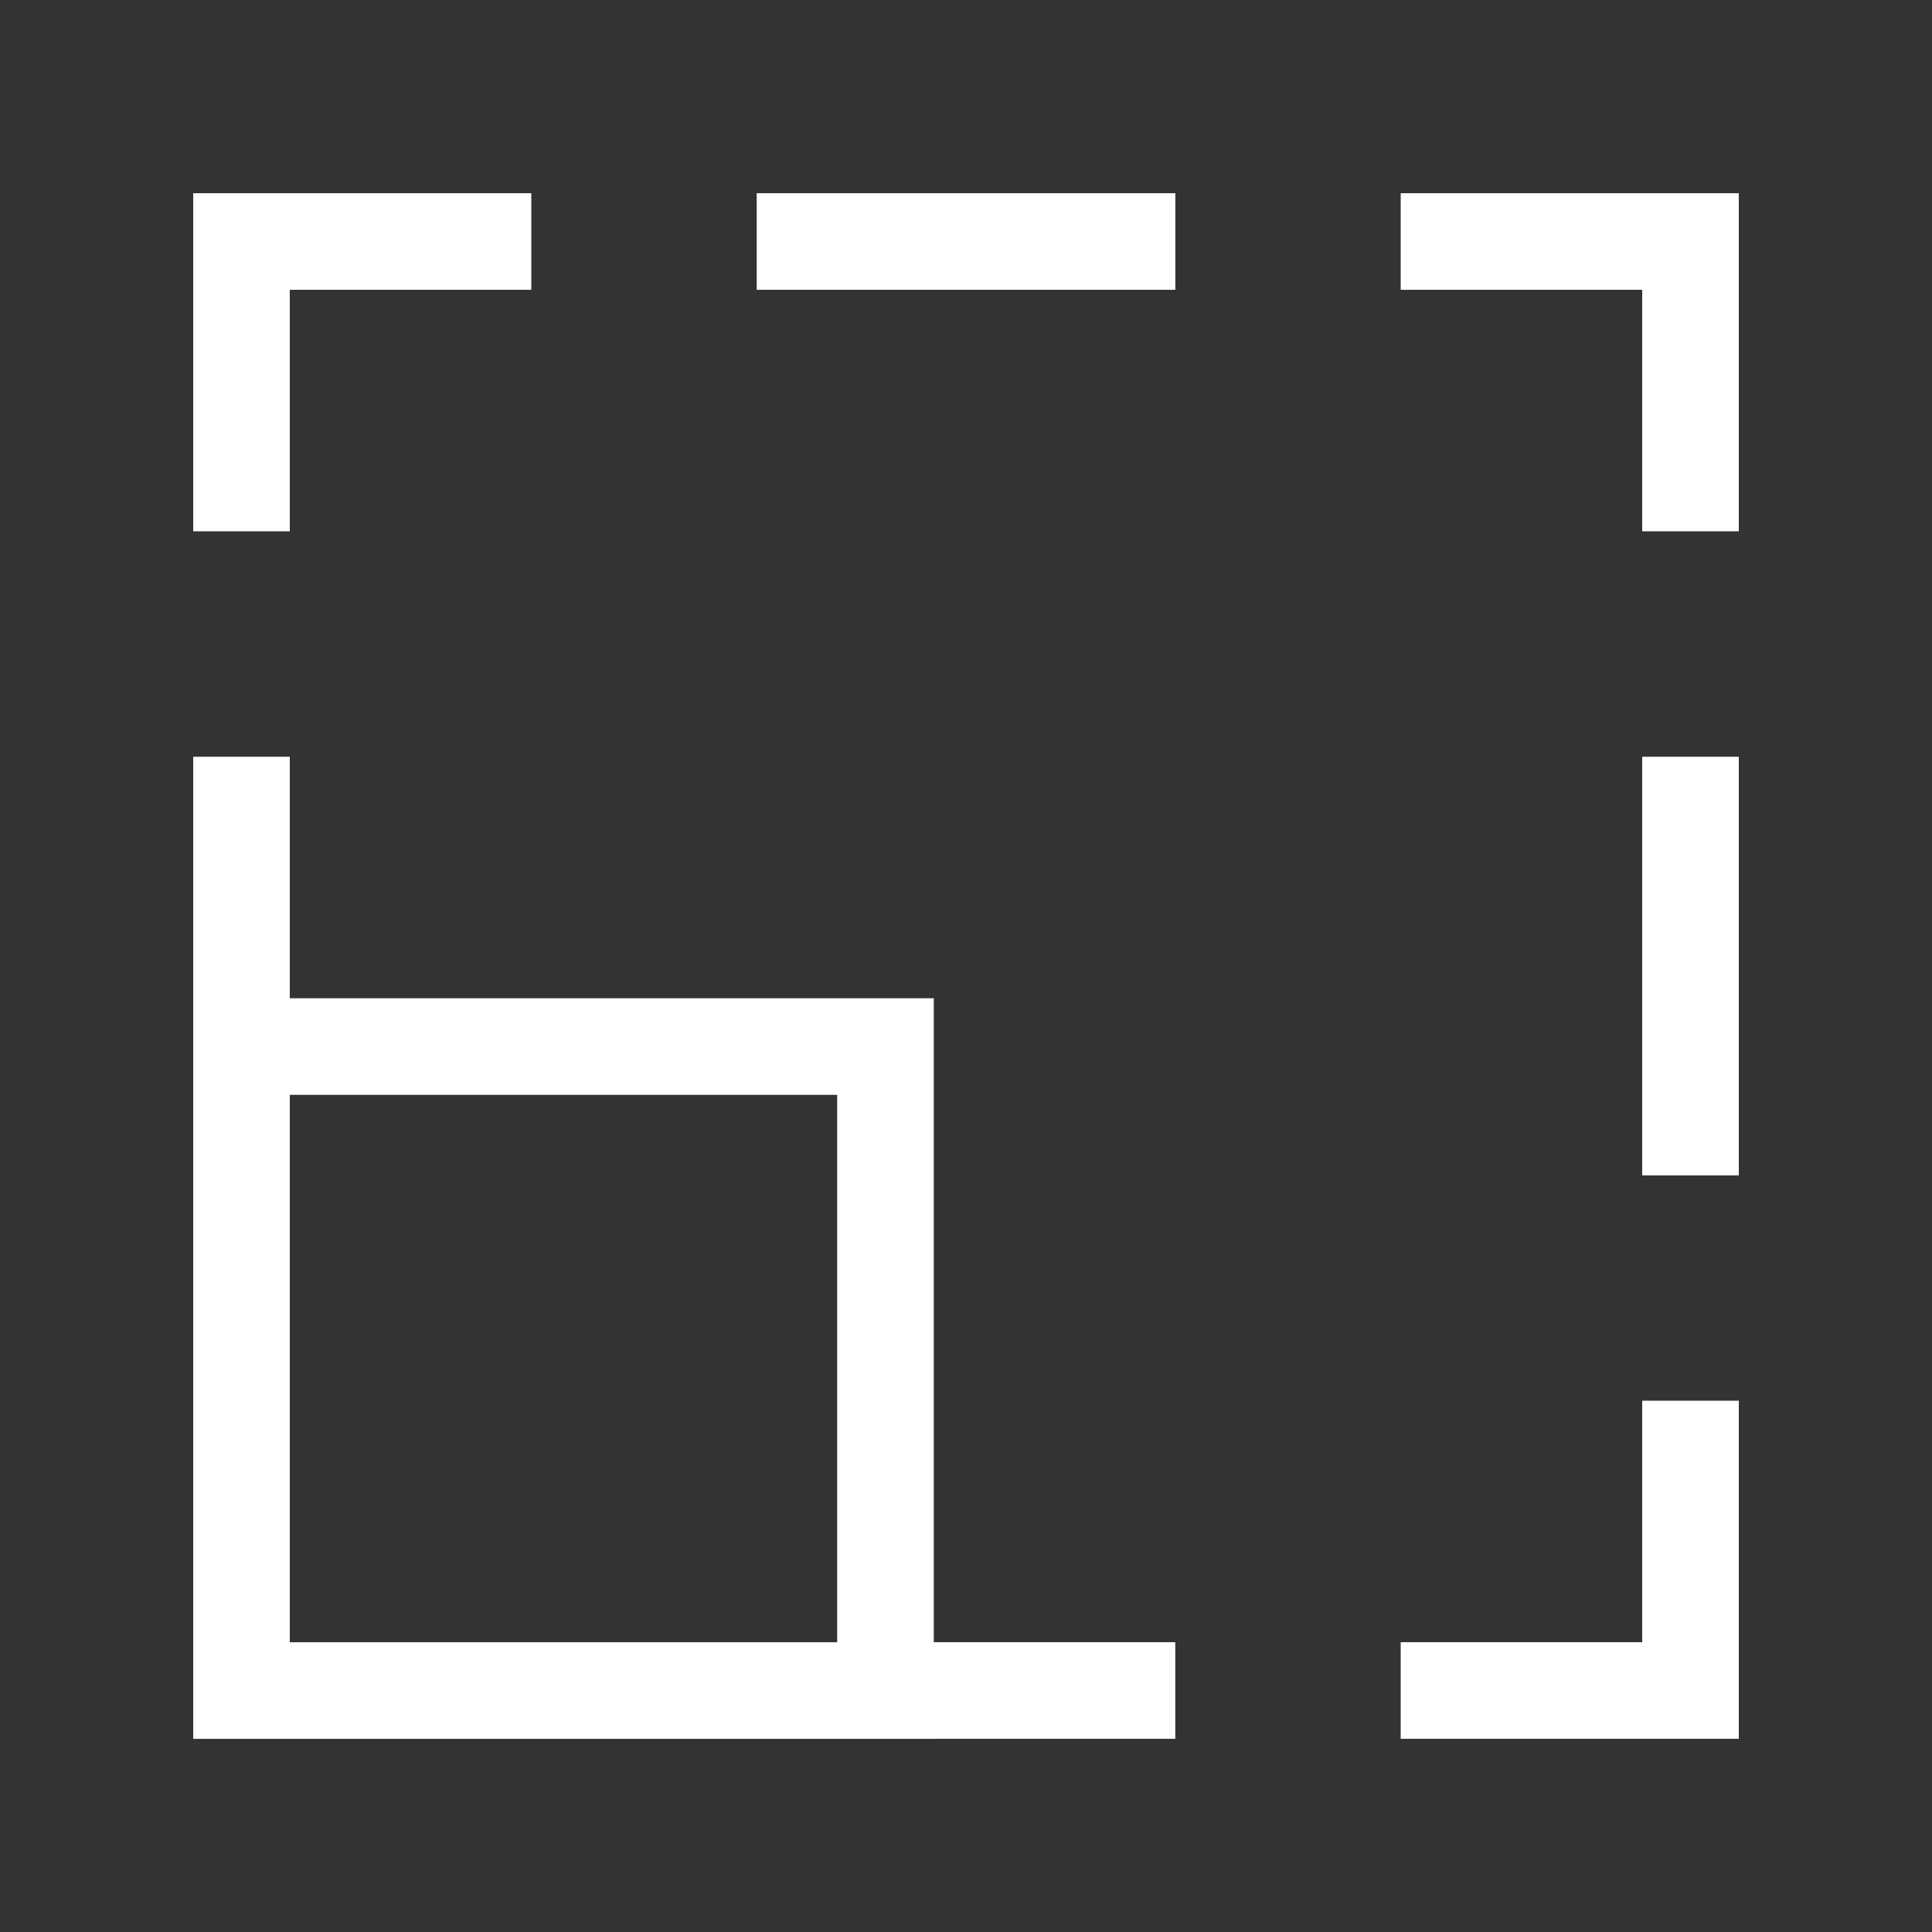
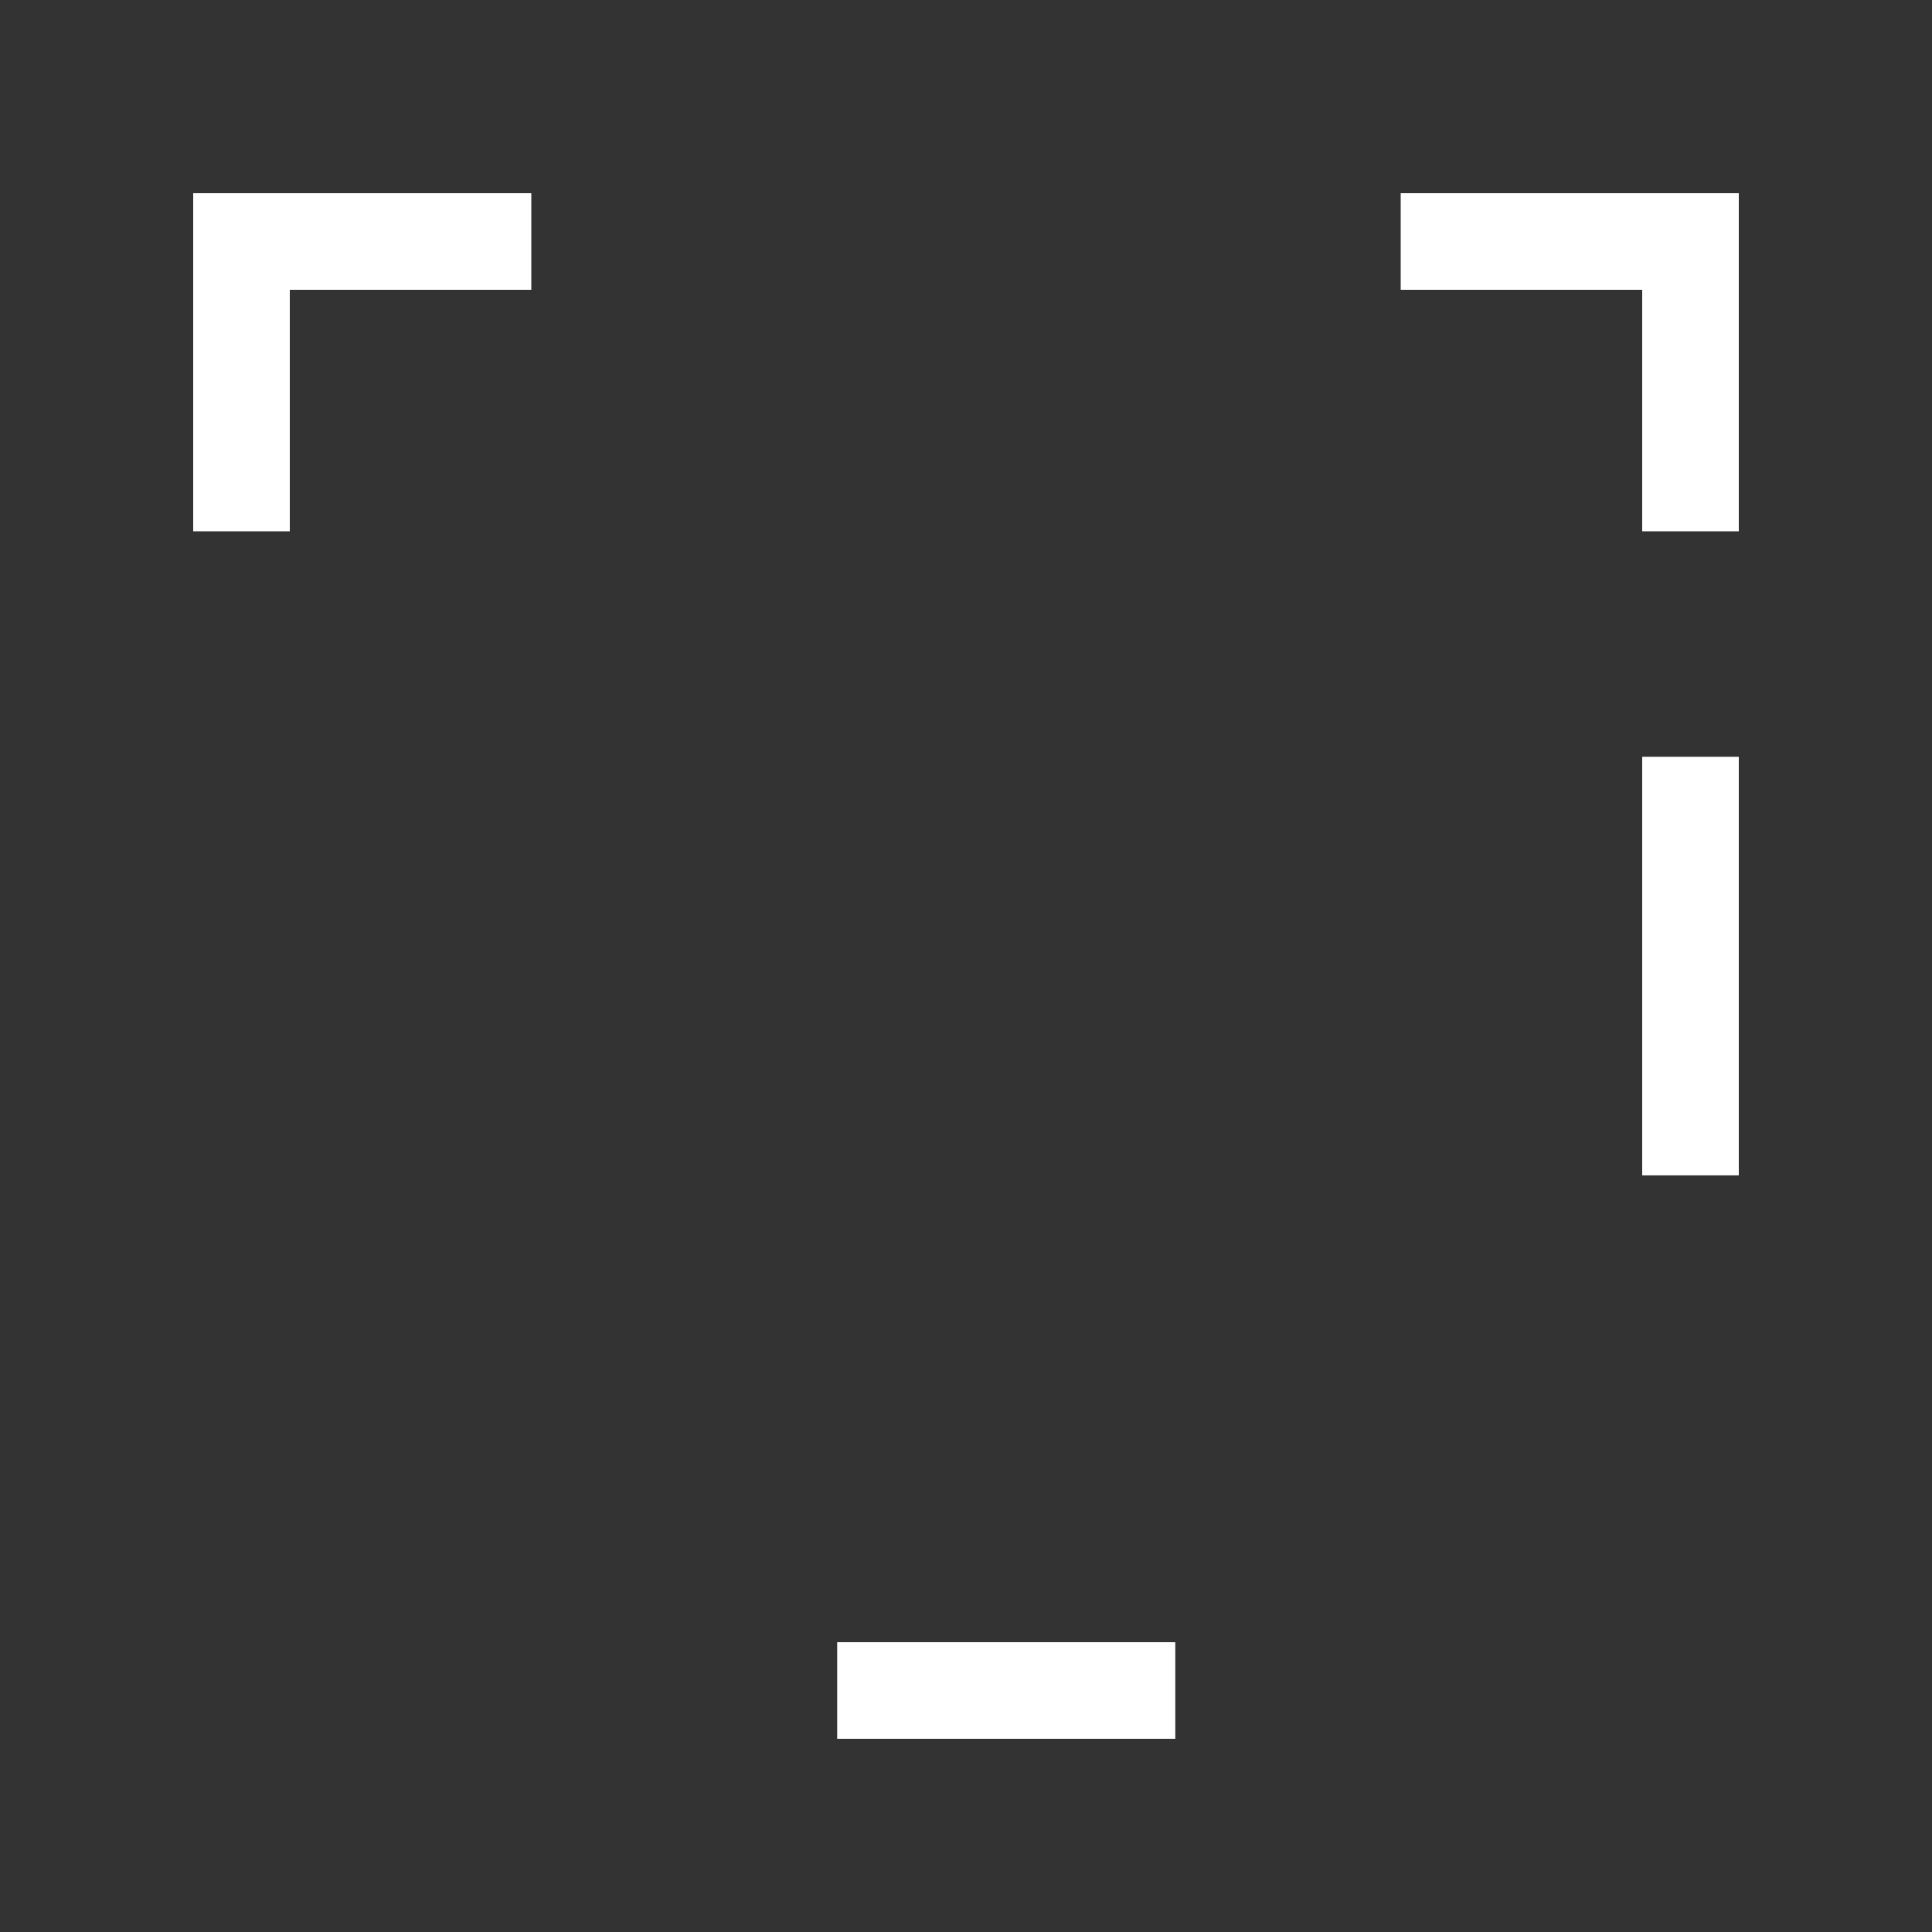
<svg xmlns="http://www.w3.org/2000/svg" width="40" height="40" viewBox="0 0 40 40" fill="none">
  <rect x="0" y="0" width="40" height="40" fill="#333333" stroke="none" />
-   <path d="M18.333 22.668V35.001H5V34.001V21.668H18.333V22.668Z" stroke="white" stroke-width="2" stroke-linecap="round" />
  <path d="M18.333 35H23.333" stroke="white" stroke-width="2" stroke-linecap="square" />
-   <path d="M5 21.668V16.668" stroke="white" stroke-width="2" stroke-linecap="square" />
  <path d="M10 5H5V6V10" stroke="white" stroke-width="2" stroke-linecap="square" />
-   <path d="M23.334 5H16.667" stroke="white" stroke-width="2" stroke-linecap="square" />
  <path d="M35 16.668V23.335" stroke="white" stroke-width="2" stroke-linecap="square" />
  <path d="M30 5H35V6V10" stroke="white" stroke-width="2" stroke-linecap="square" />
-   <path d="M30 35H35L35 34V30" stroke="white" stroke-width="2" stroke-linecap="square" />
</svg>